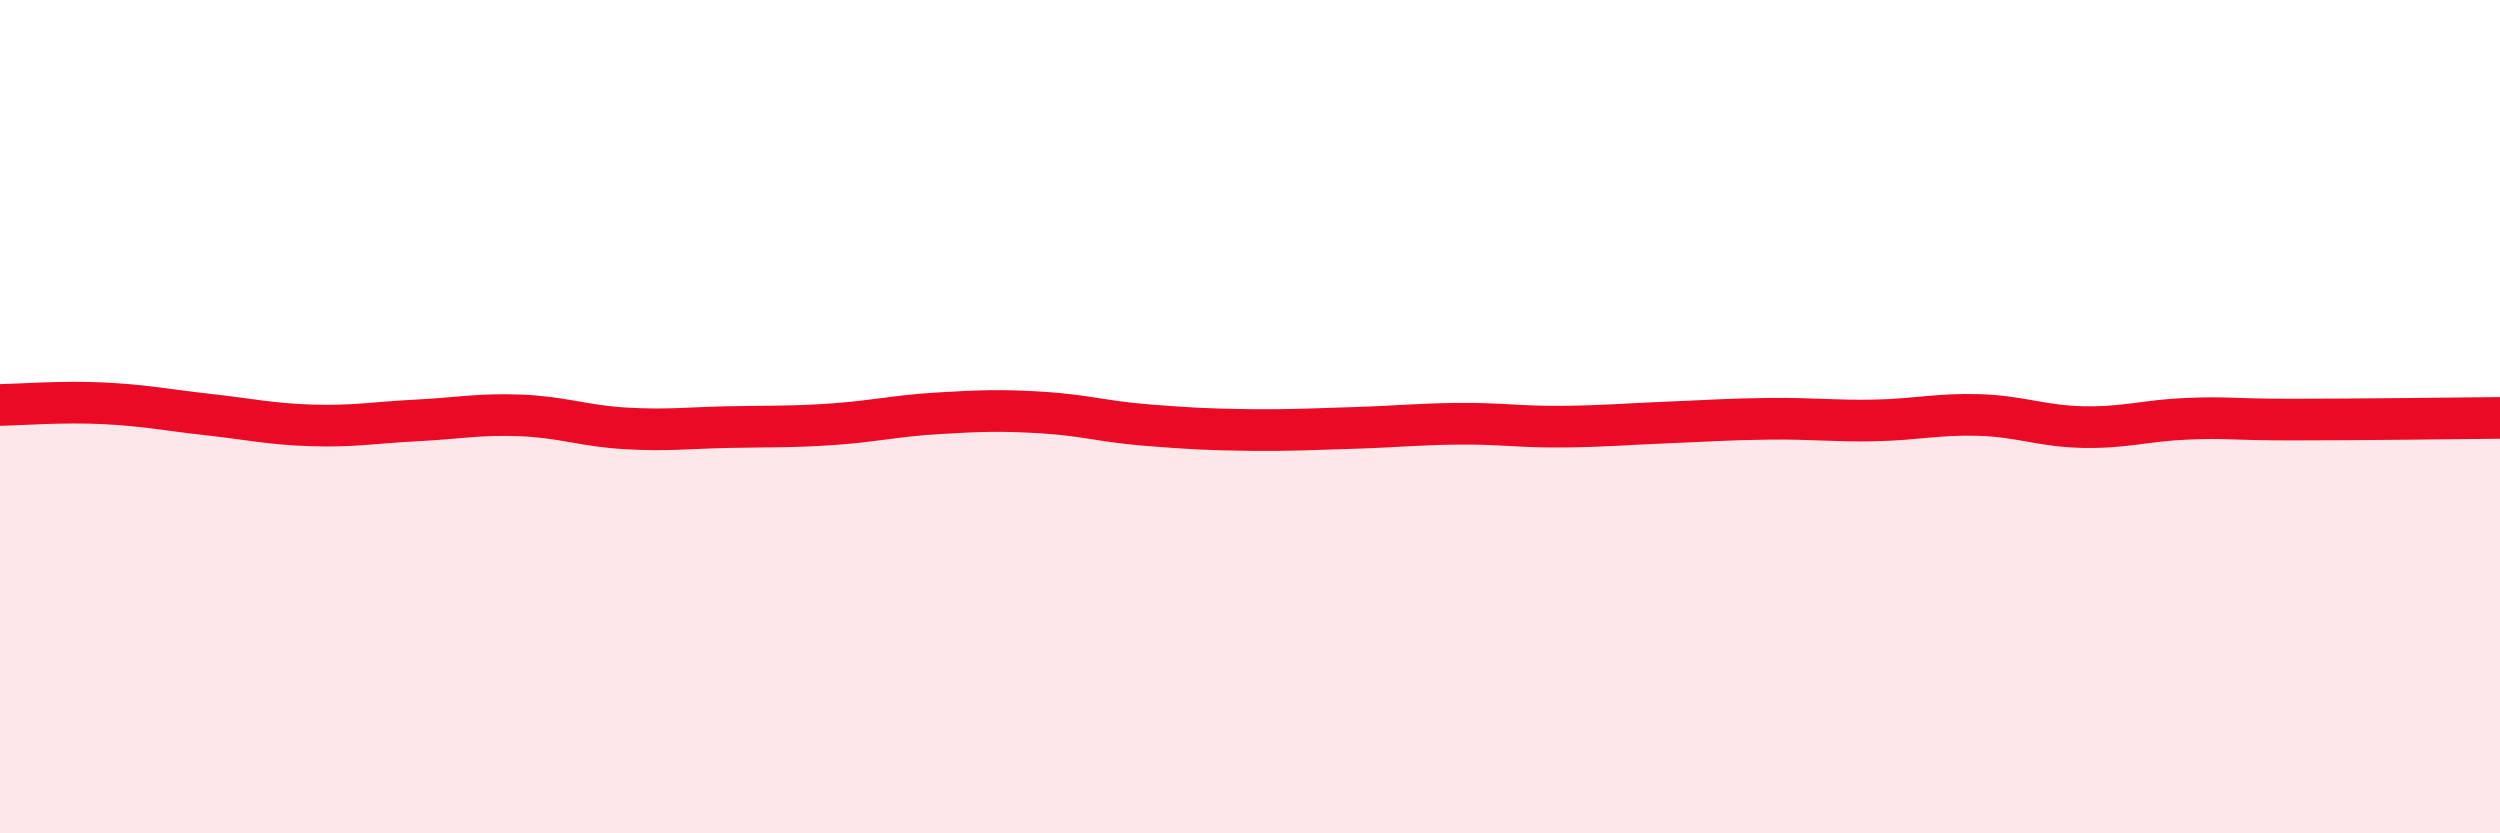
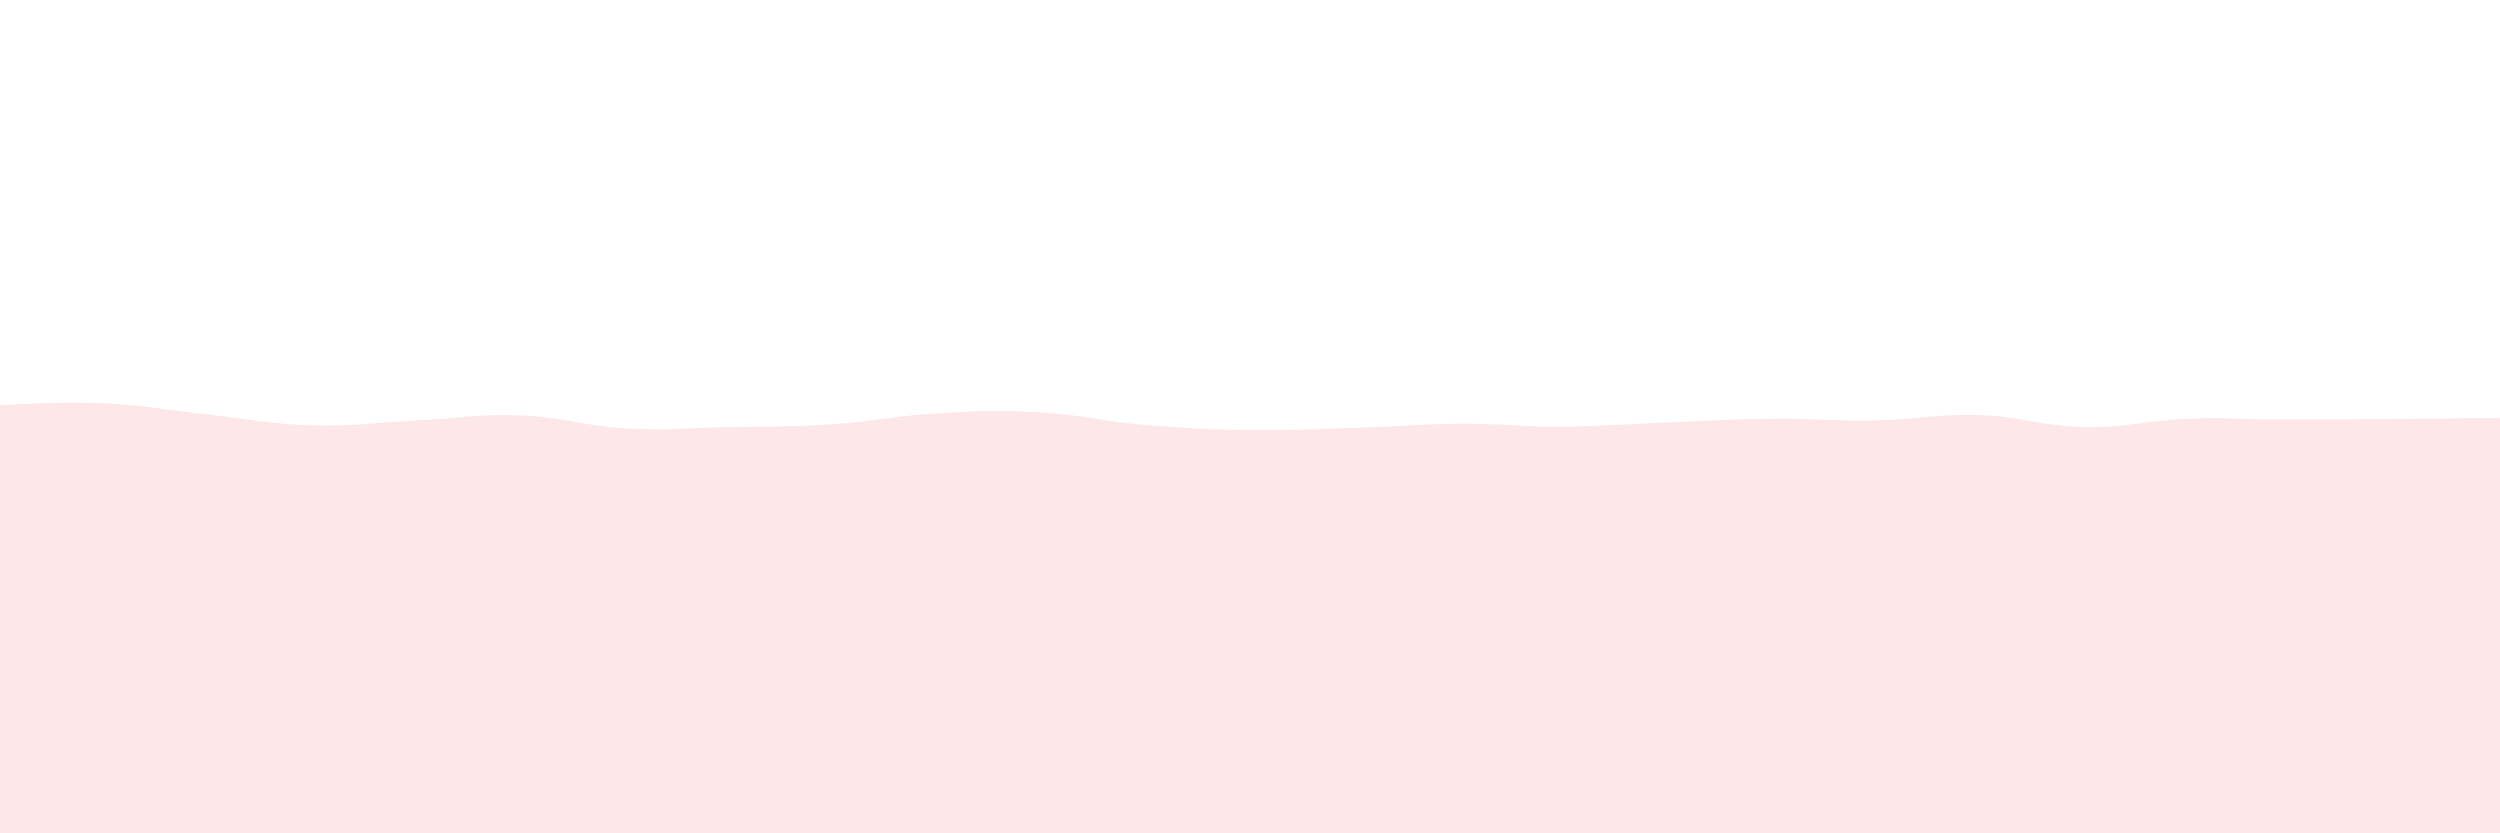
<svg xmlns="http://www.w3.org/2000/svg" width="60" height="20" viewBox="0 0 60 20">
  <path d="M 0,9.72 C 0.5,9.71 1.5,9.63 2.5,9.68 C 3.5,9.73 4,9.84 5,9.95 C 6,10.06 6.5,10.18 7.5,10.21 C 8.5,10.24 9,10.14 10,10.09 C 11,10.04 11.5,9.93 12.5,9.97 C 13.5,10.01 14,10.22 15,10.28 C 16,10.34 16.5,10.27 17.5,10.25 C 18.5,10.23 19,10.25 20,10.18 C 21,10.11 21.5,9.98 22.5,9.92 C 23.5,9.86 24,9.84 25,9.9 C 26,9.96 26.5,10.12 27.5,10.2 C 28.5,10.28 29,10.31 30,10.32 C 31,10.33 31.5,10.3 32.5,10.27 C 33.5,10.24 34,10.18 35,10.17 C 36,10.16 36.5,10.25 37.5,10.24 C 38.5,10.23 39,10.18 40,10.14 C 41,10.1 41.5,10.06 42.5,10.05 C 43.5,10.04 44,10.11 45,10.09 C 46,10.07 46.5,9.93 47.5,9.96 C 48.5,9.99 49,10.23 50,10.25 C 51,10.27 51.5,10.09 52.5,10.05 C 53.5,10.01 53.5,10.07 55,10.07 C 56.5,10.07 59,10.04 60,10.03L60 20L0 20Z" fill="#EB0A25" opacity="0.1" stroke-linecap="round" stroke-linejoin="round" />
-   <path d="M 0,9.72 C 0.5,9.71 1.5,9.63 2.5,9.68 C 3.5,9.73 4,9.84 5,9.95 C 6,10.06 6.5,10.18 7.5,10.21 C 8.5,10.24 9,10.14 10,10.09 C 11,10.04 11.5,9.93 12.5,9.97 C 13.5,10.01 14,10.22 15,10.28 C 16,10.34 16.5,10.27 17.5,10.25 C 18.5,10.23 19,10.25 20,10.18 C 21,10.11 21.5,9.98 22.5,9.92 C 23.5,9.86 24,9.84 25,9.9 C 26,9.96 26.5,10.12 27.5,10.2 C 28.5,10.28 29,10.31 30,10.32 C 31,10.33 31.5,10.3 32.5,10.27 C 33.5,10.24 34,10.18 35,10.17 C 36,10.16 36.5,10.25 37.5,10.24 C 38.5,10.23 39,10.18 40,10.14 C 41,10.1 41.5,10.06 42.5,10.05 C 43.5,10.04 44,10.11 45,10.09 C 46,10.07 46.5,9.93 47.5,9.96 C 48.5,9.99 49,10.23 50,10.25 C 51,10.27 51.5,10.09 52.5,10.05 C 53.5,10.01 53.5,10.07 55,10.07 C 56.5,10.07 59,10.04 60,10.03" stroke="#EB0A25" stroke-width="1" fill="none" stroke-linecap="round" stroke-linejoin="round" />
</svg>